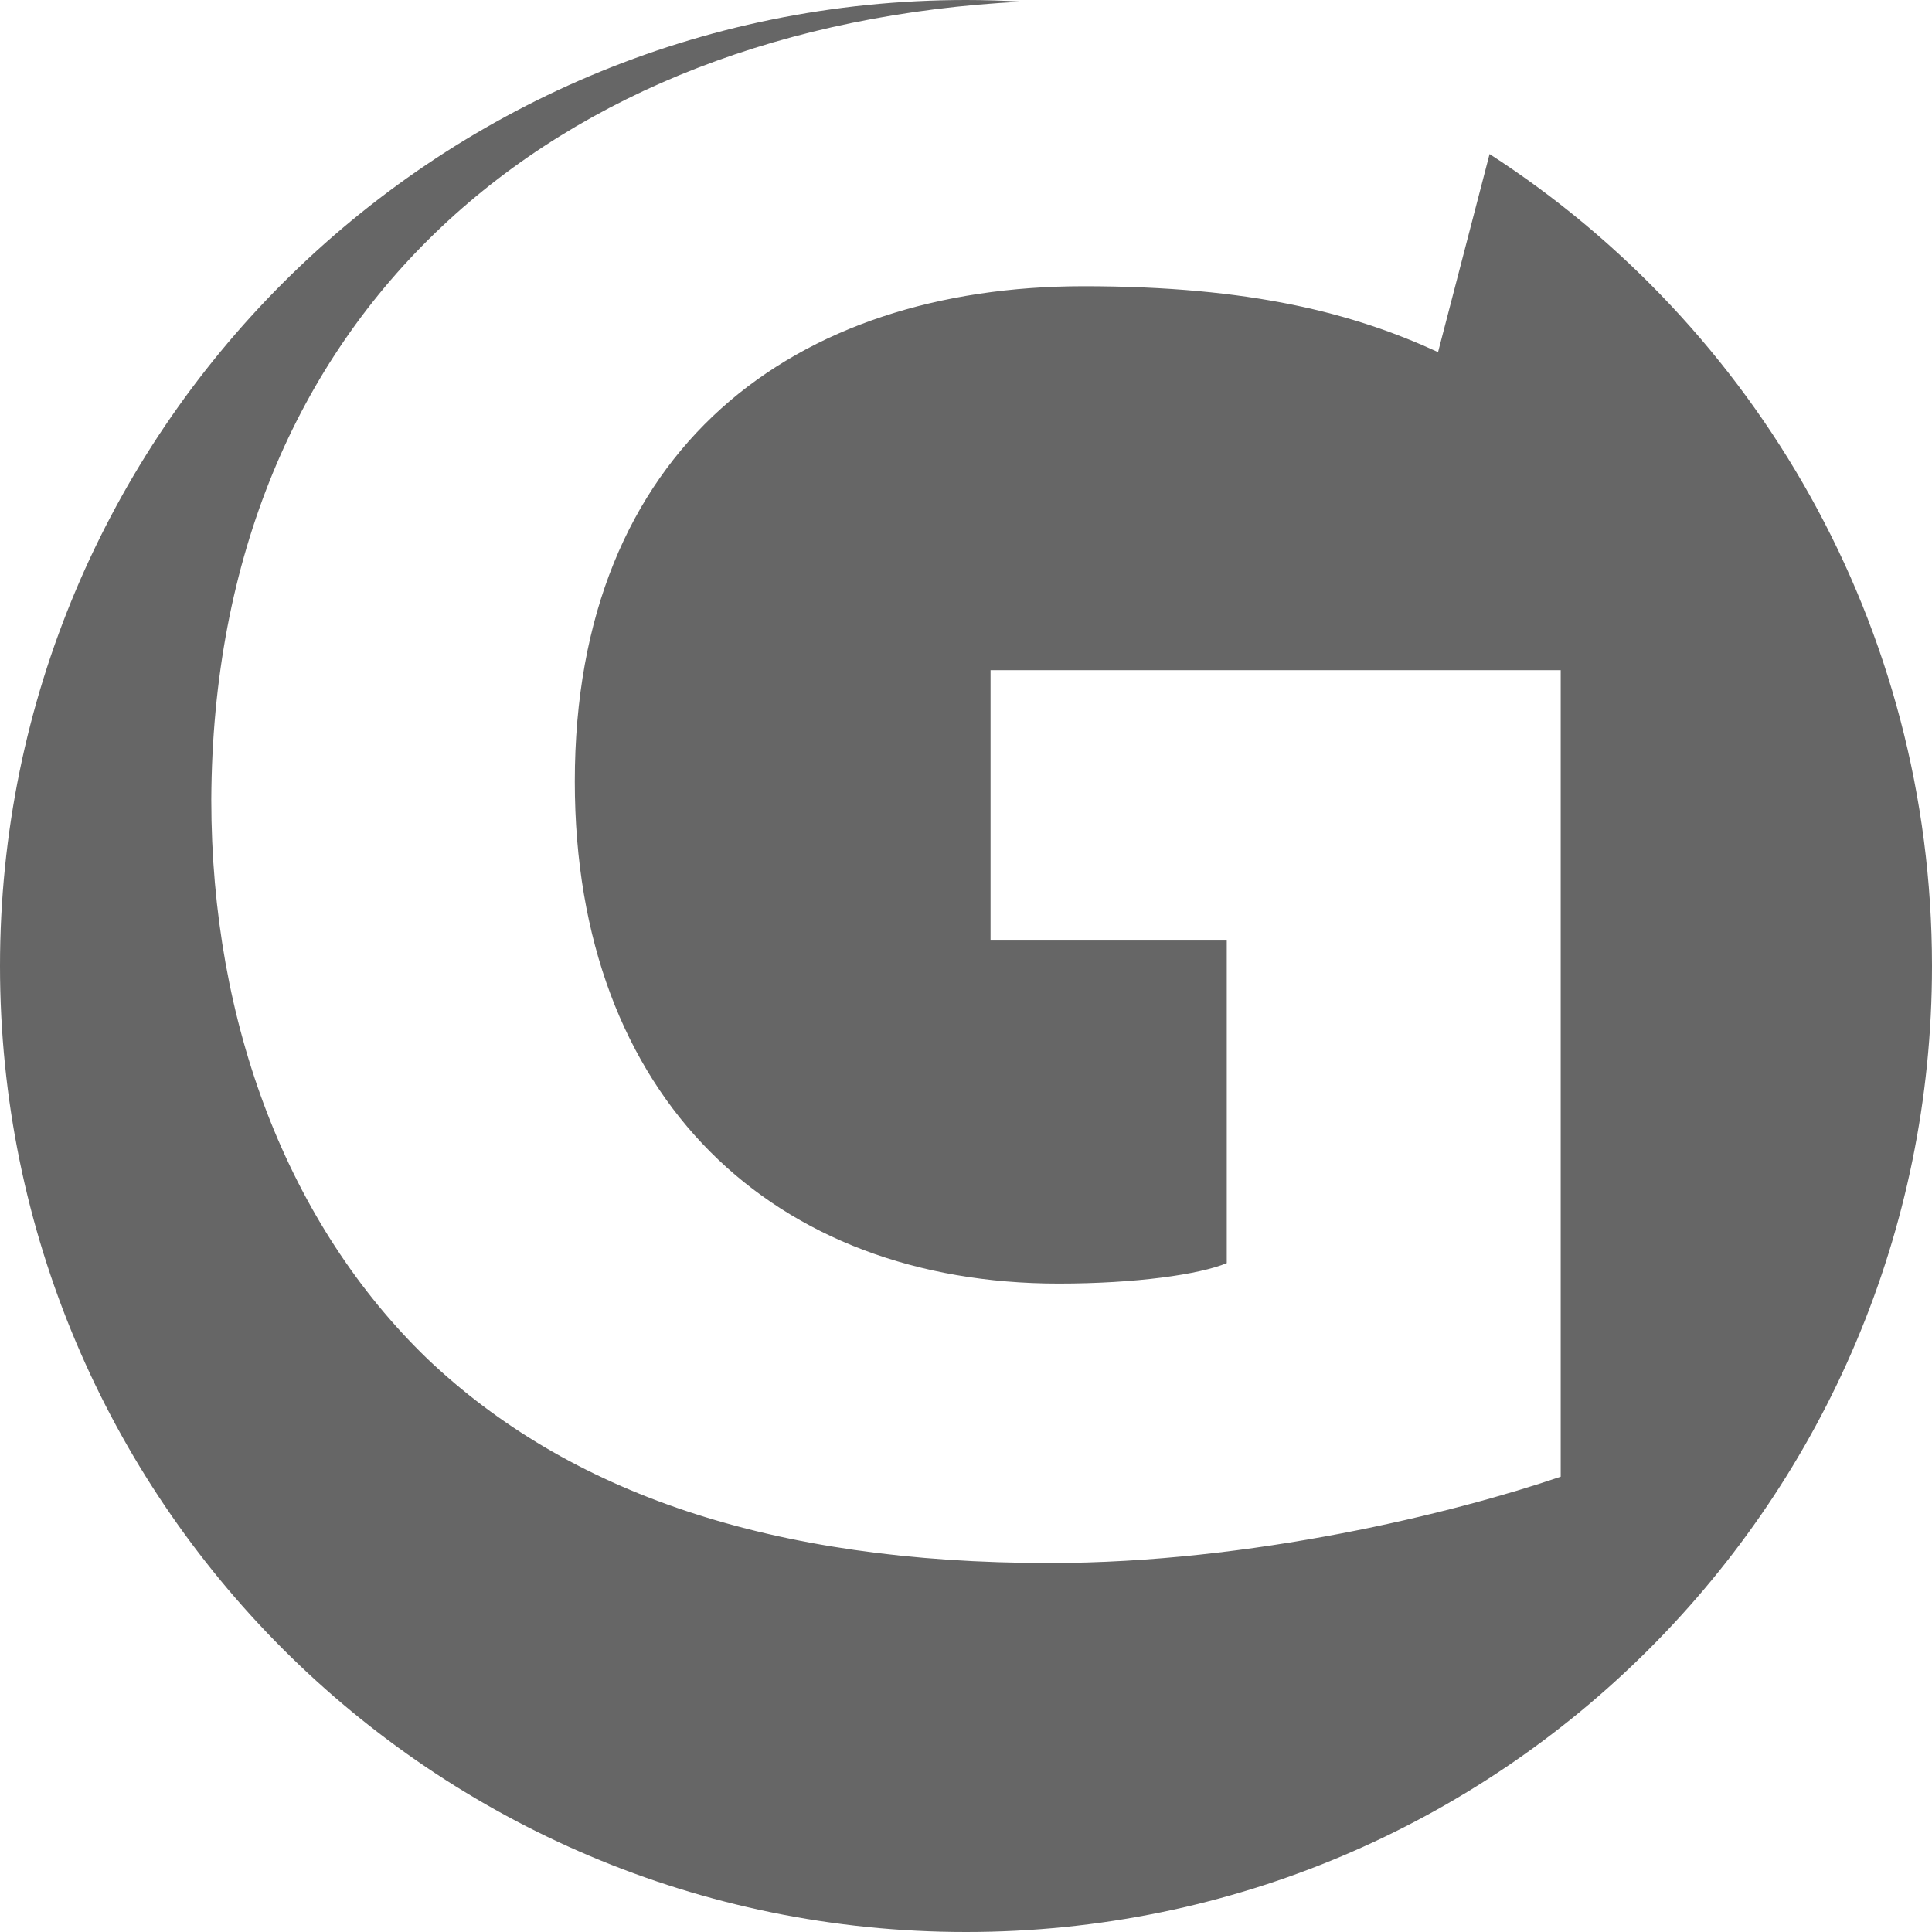
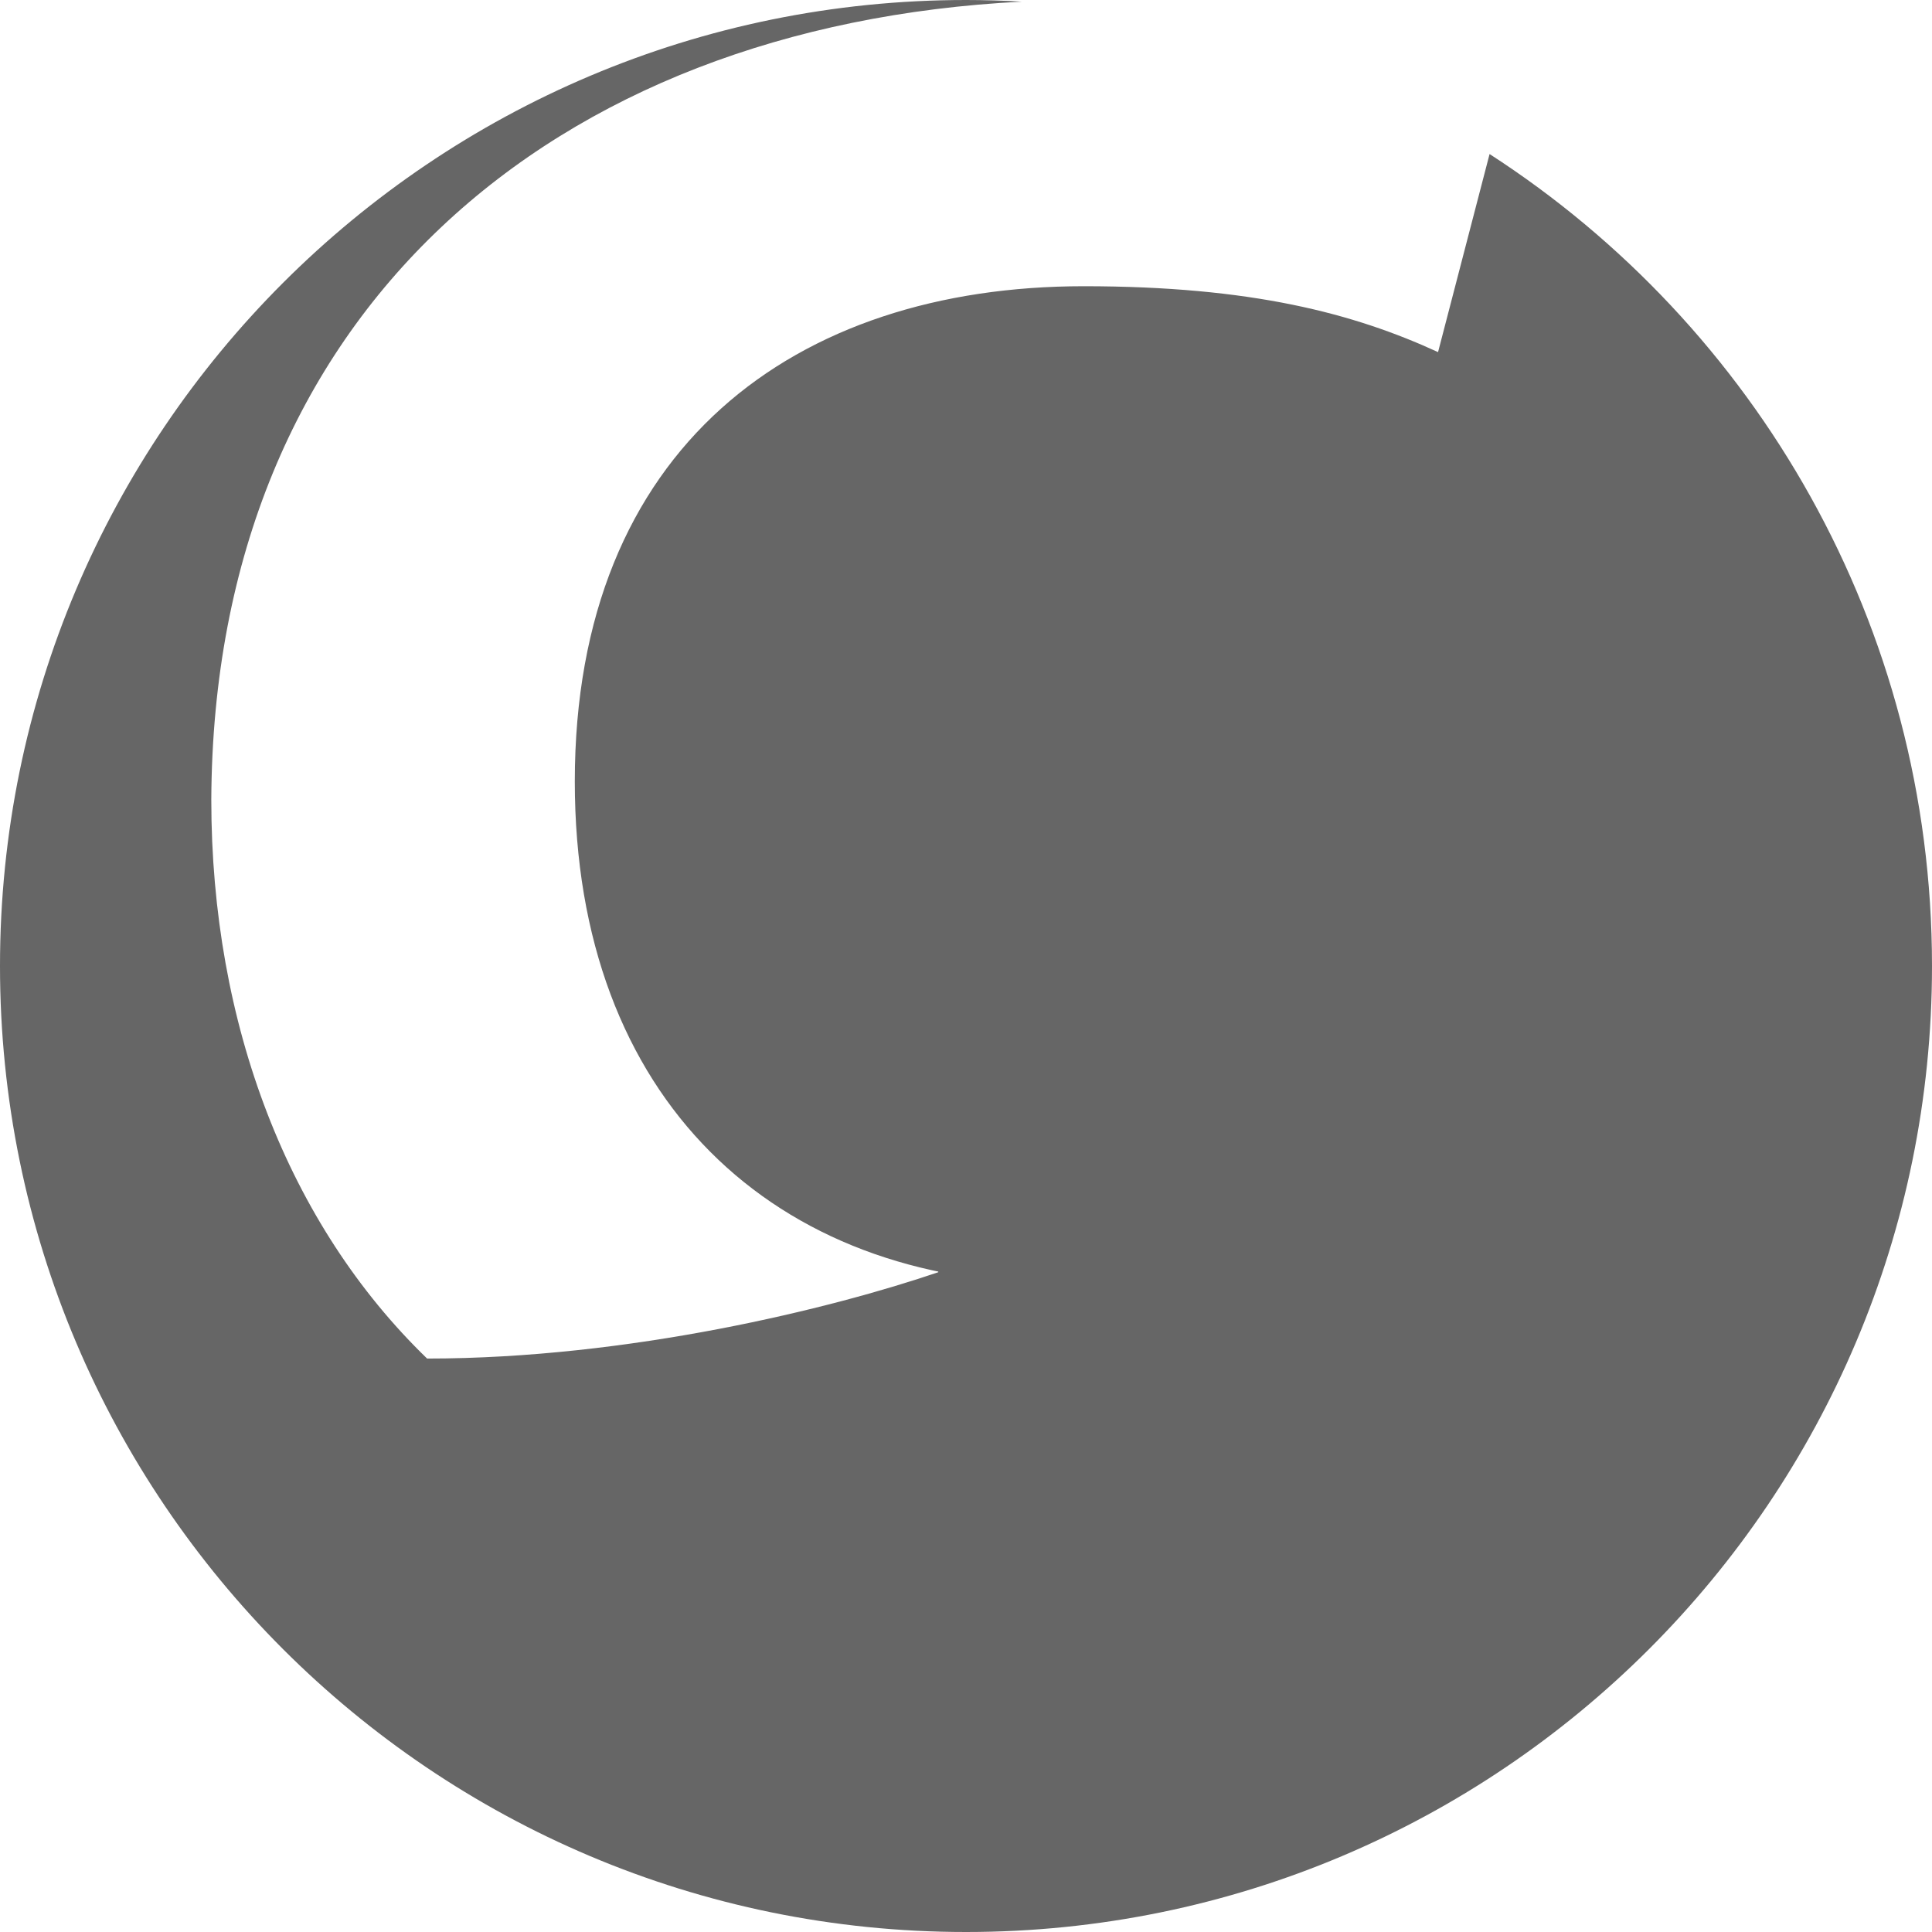
<svg xmlns="http://www.w3.org/2000/svg" version="1.1" id="gds-layer1" x="0px" y="0px" width="600px" height="600px" viewBox="0 0 600 600" style="enable-background:new 0 0 600 600;" xml:space="preserve">
  <style type="text/css">
	.st0{fill:#666666;}
</style>
-   <path class="st0" d="M600,300c0,165.69-134.31,300-299.99,300S0,465.69,0,300S134.32,0,300.01,0c5.82,0,11.59,0.18,17.33,0.51  c-145.7,7.4-251.05,96.6-251.72,247.84c0,69.85,23.98,131.94,67.02,173.56c43.74,41.63,106.54,63.5,193.3,63.5  c62.79,0,125.59-15.52,158.75-26.81V208.13H307.62v83.96h73.36v100.19c-8.47,3.53-28.22,6.35-52.21,6.35  c-88.17,0-150.26-57.15-150.26-155.93c0-103.71,68.44-153.81,158.02-153.81c52.21,0,83.96,8.47,110.07,20.46l16-61.51  C545.27,101.27,600,194.24,600,300z" />
+   <path class="st0" d="M600,300c0,165.69-134.31,300-299.99,300S0,465.69,0,300S134.32,0,300.01,0c5.82,0,11.59,0.18,17.33,0.51  c-145.7,7.4-251.05,96.6-251.72,247.84c0,69.85,23.98,131.94,67.02,173.56c62.79,0,125.59-15.52,158.75-26.81V208.13H307.62v83.96h73.36v100.19c-8.47,3.53-28.22,6.35-52.21,6.35  c-88.17,0-150.26-57.15-150.26-155.93c0-103.71,68.44-153.81,158.02-153.81c52.21,0,83.96,8.47,110.07,20.46l16-61.51  C545.27,101.27,600,194.24,600,300z" />
</svg>